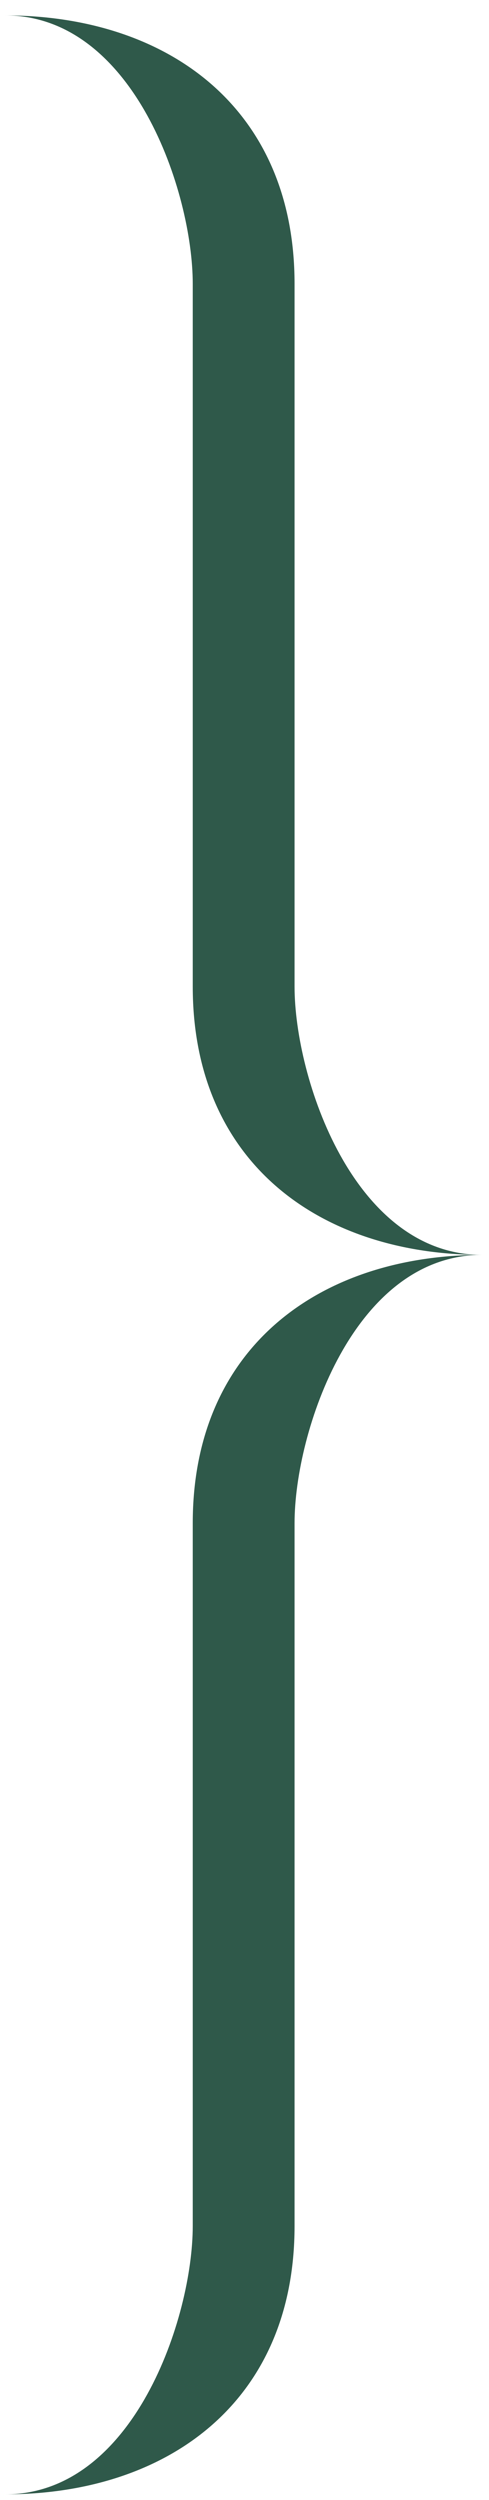
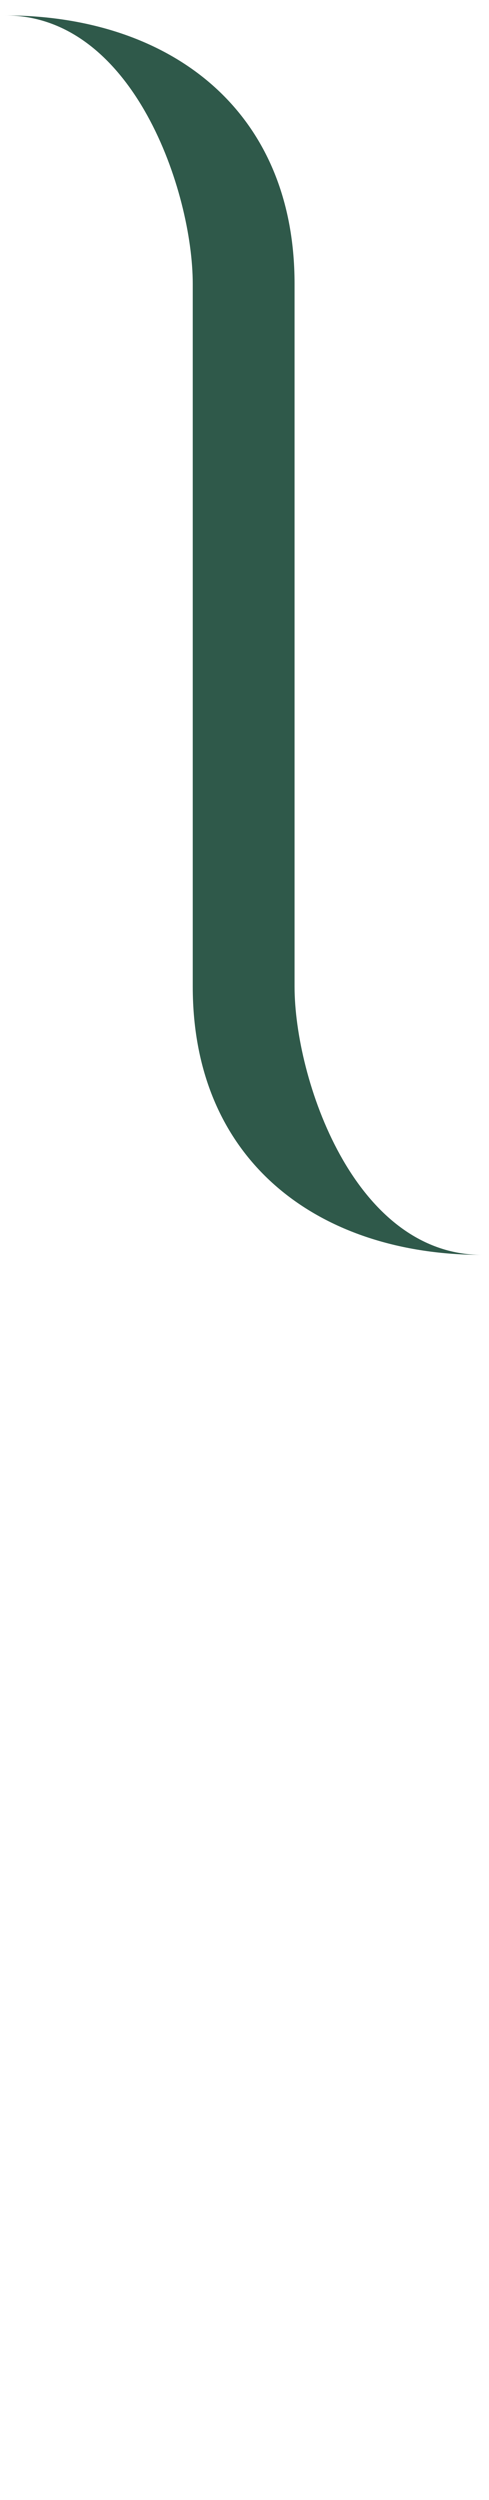
<svg xmlns="http://www.w3.org/2000/svg" width="19" height="97" viewBox="0 0 19 97" fill="none">
  <path fill-rule="evenodd" clip-rule="evenodd" d="M7.489 11.008V38.279C7.489 45.15 12.486 48.689 18.732 48.689C13.735 48.689 11.445 41.818 11.445 38.279V11.008C11.445 4.136 6.448 0.598 0.203 0.598C5.2 0.598 7.489 7.469 7.489 11.008Z" fill="#2F594A" />
-   <path fill-rule="evenodd" clip-rule="evenodd" d="M7.489 86.37V59.098C7.489 52.227 12.486 48.689 18.732 48.689C13.735 48.689 11.445 55.559 11.445 59.098V86.37C11.445 93.241 6.448 96.779 0.203 96.779C5.2 96.779 7.489 89.908 7.489 86.37Z" fill="#2F594A" />
</svg>